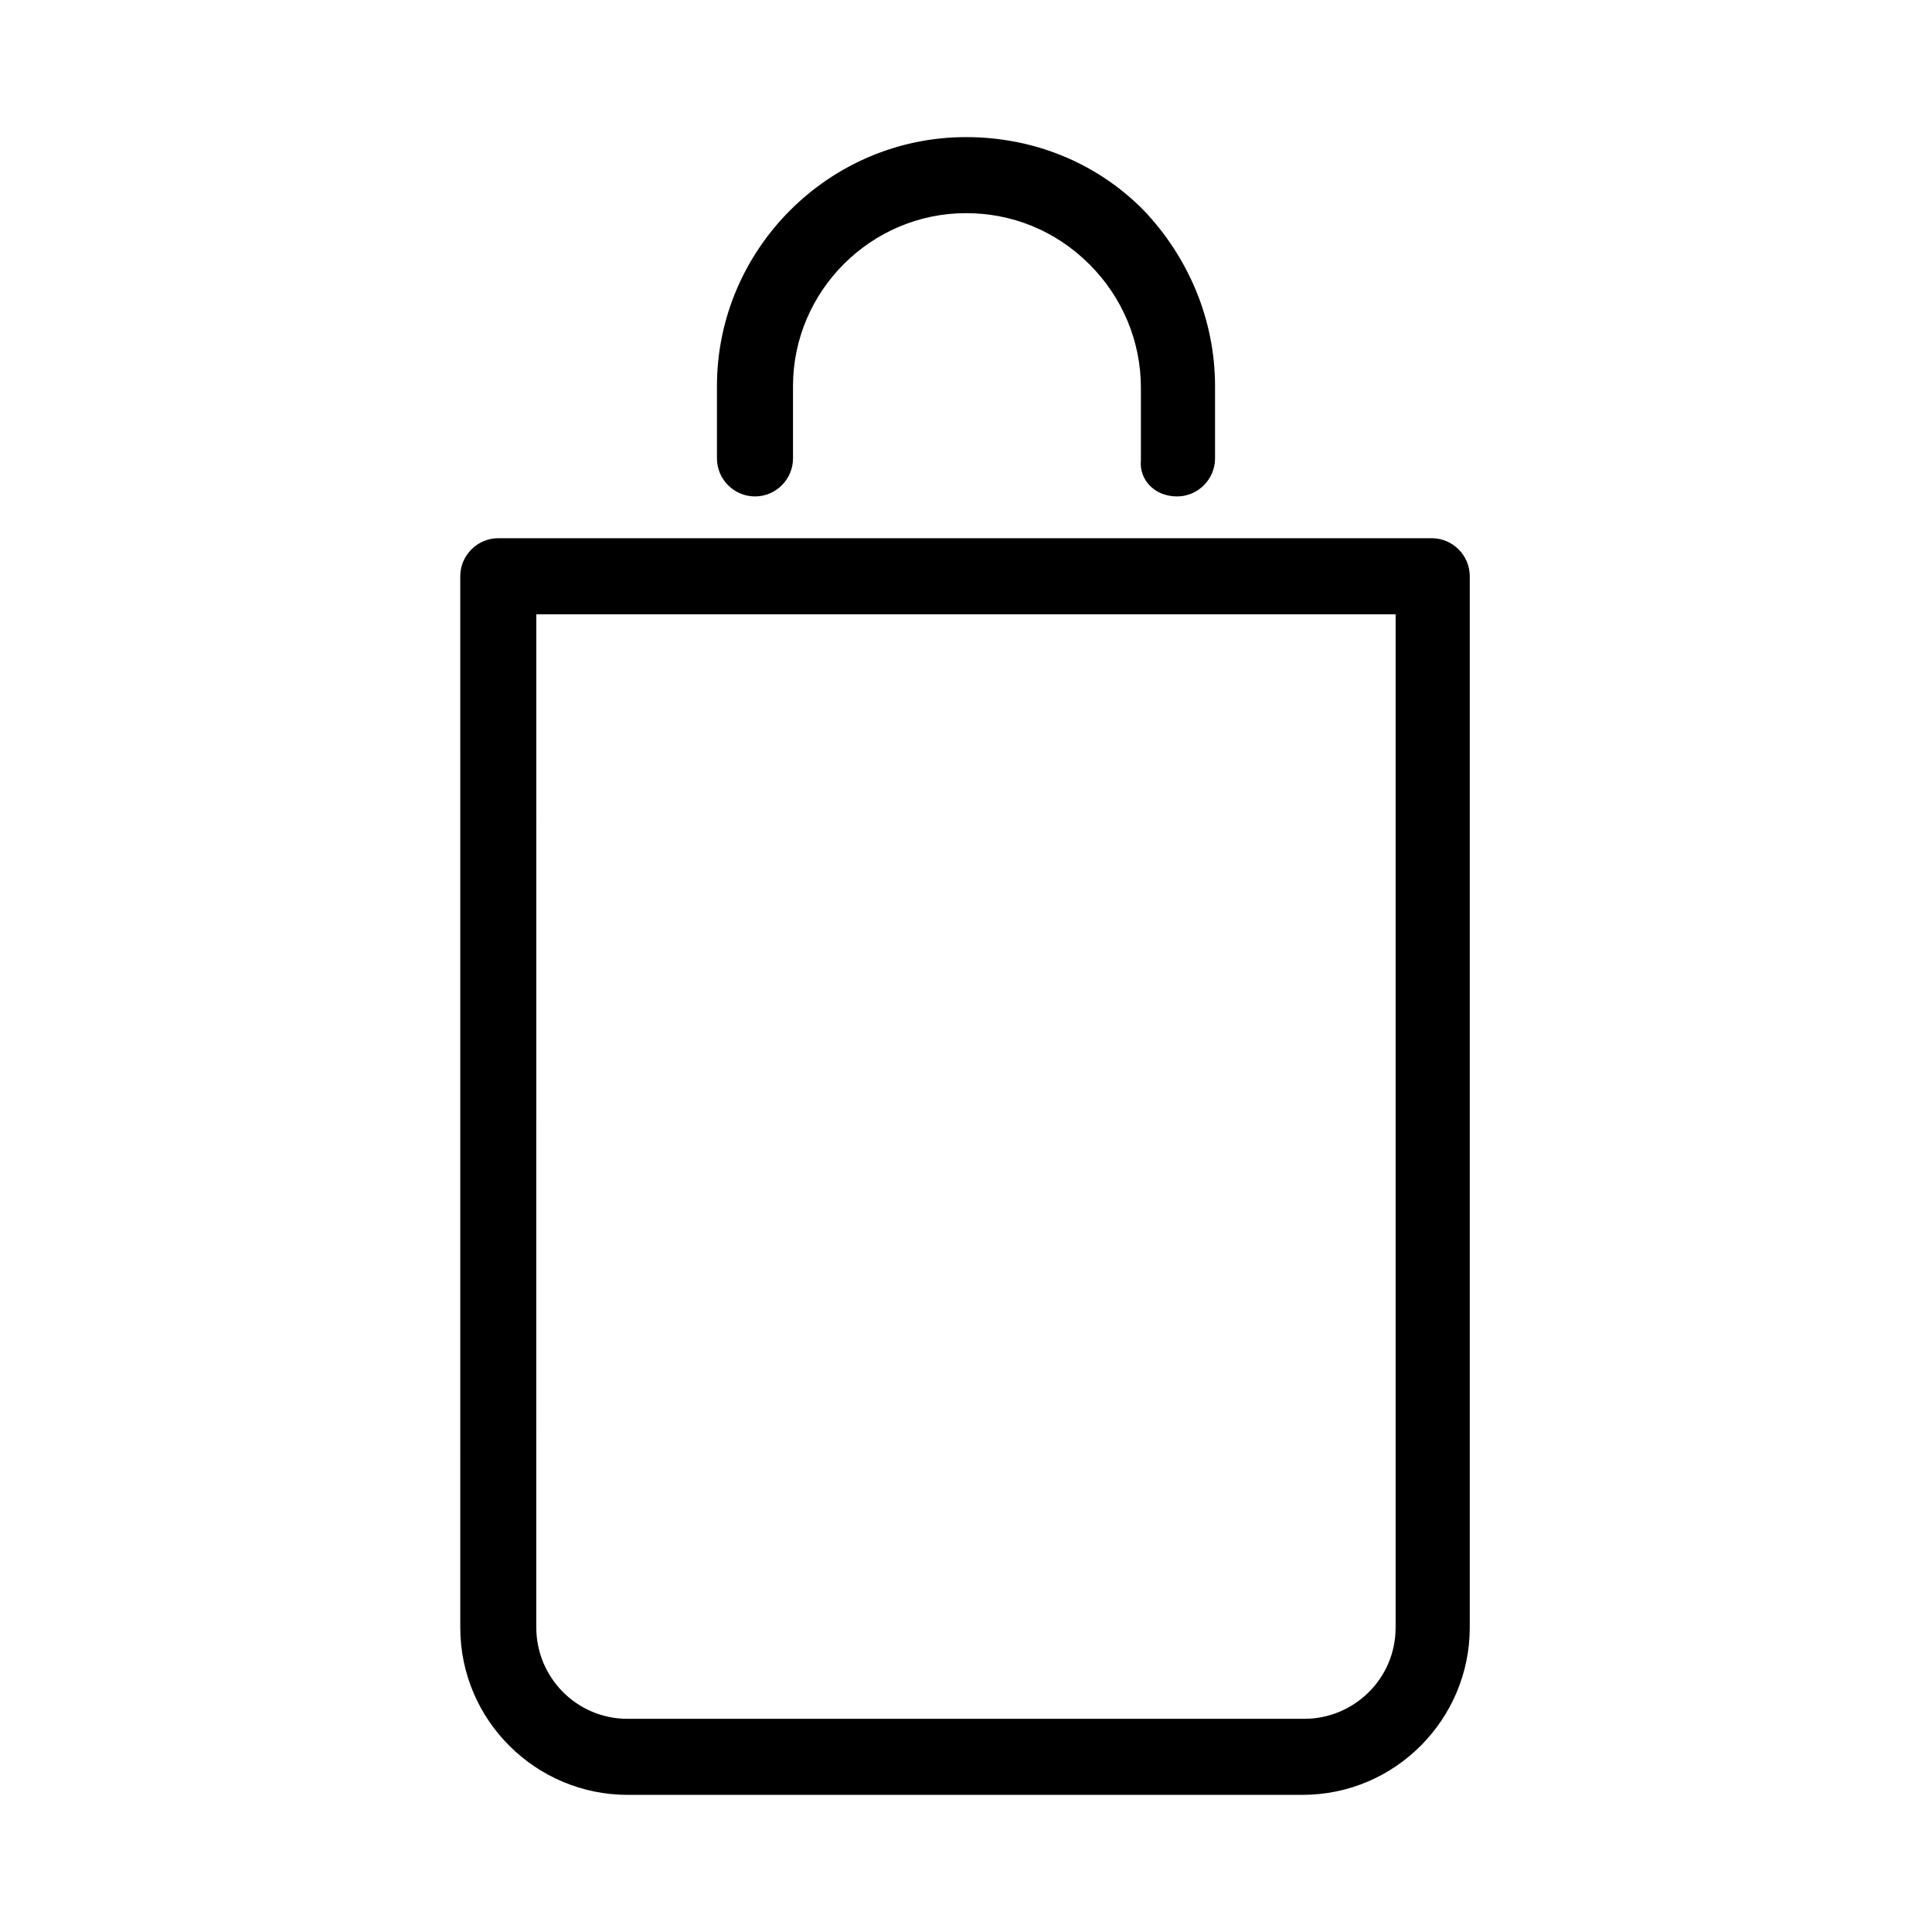
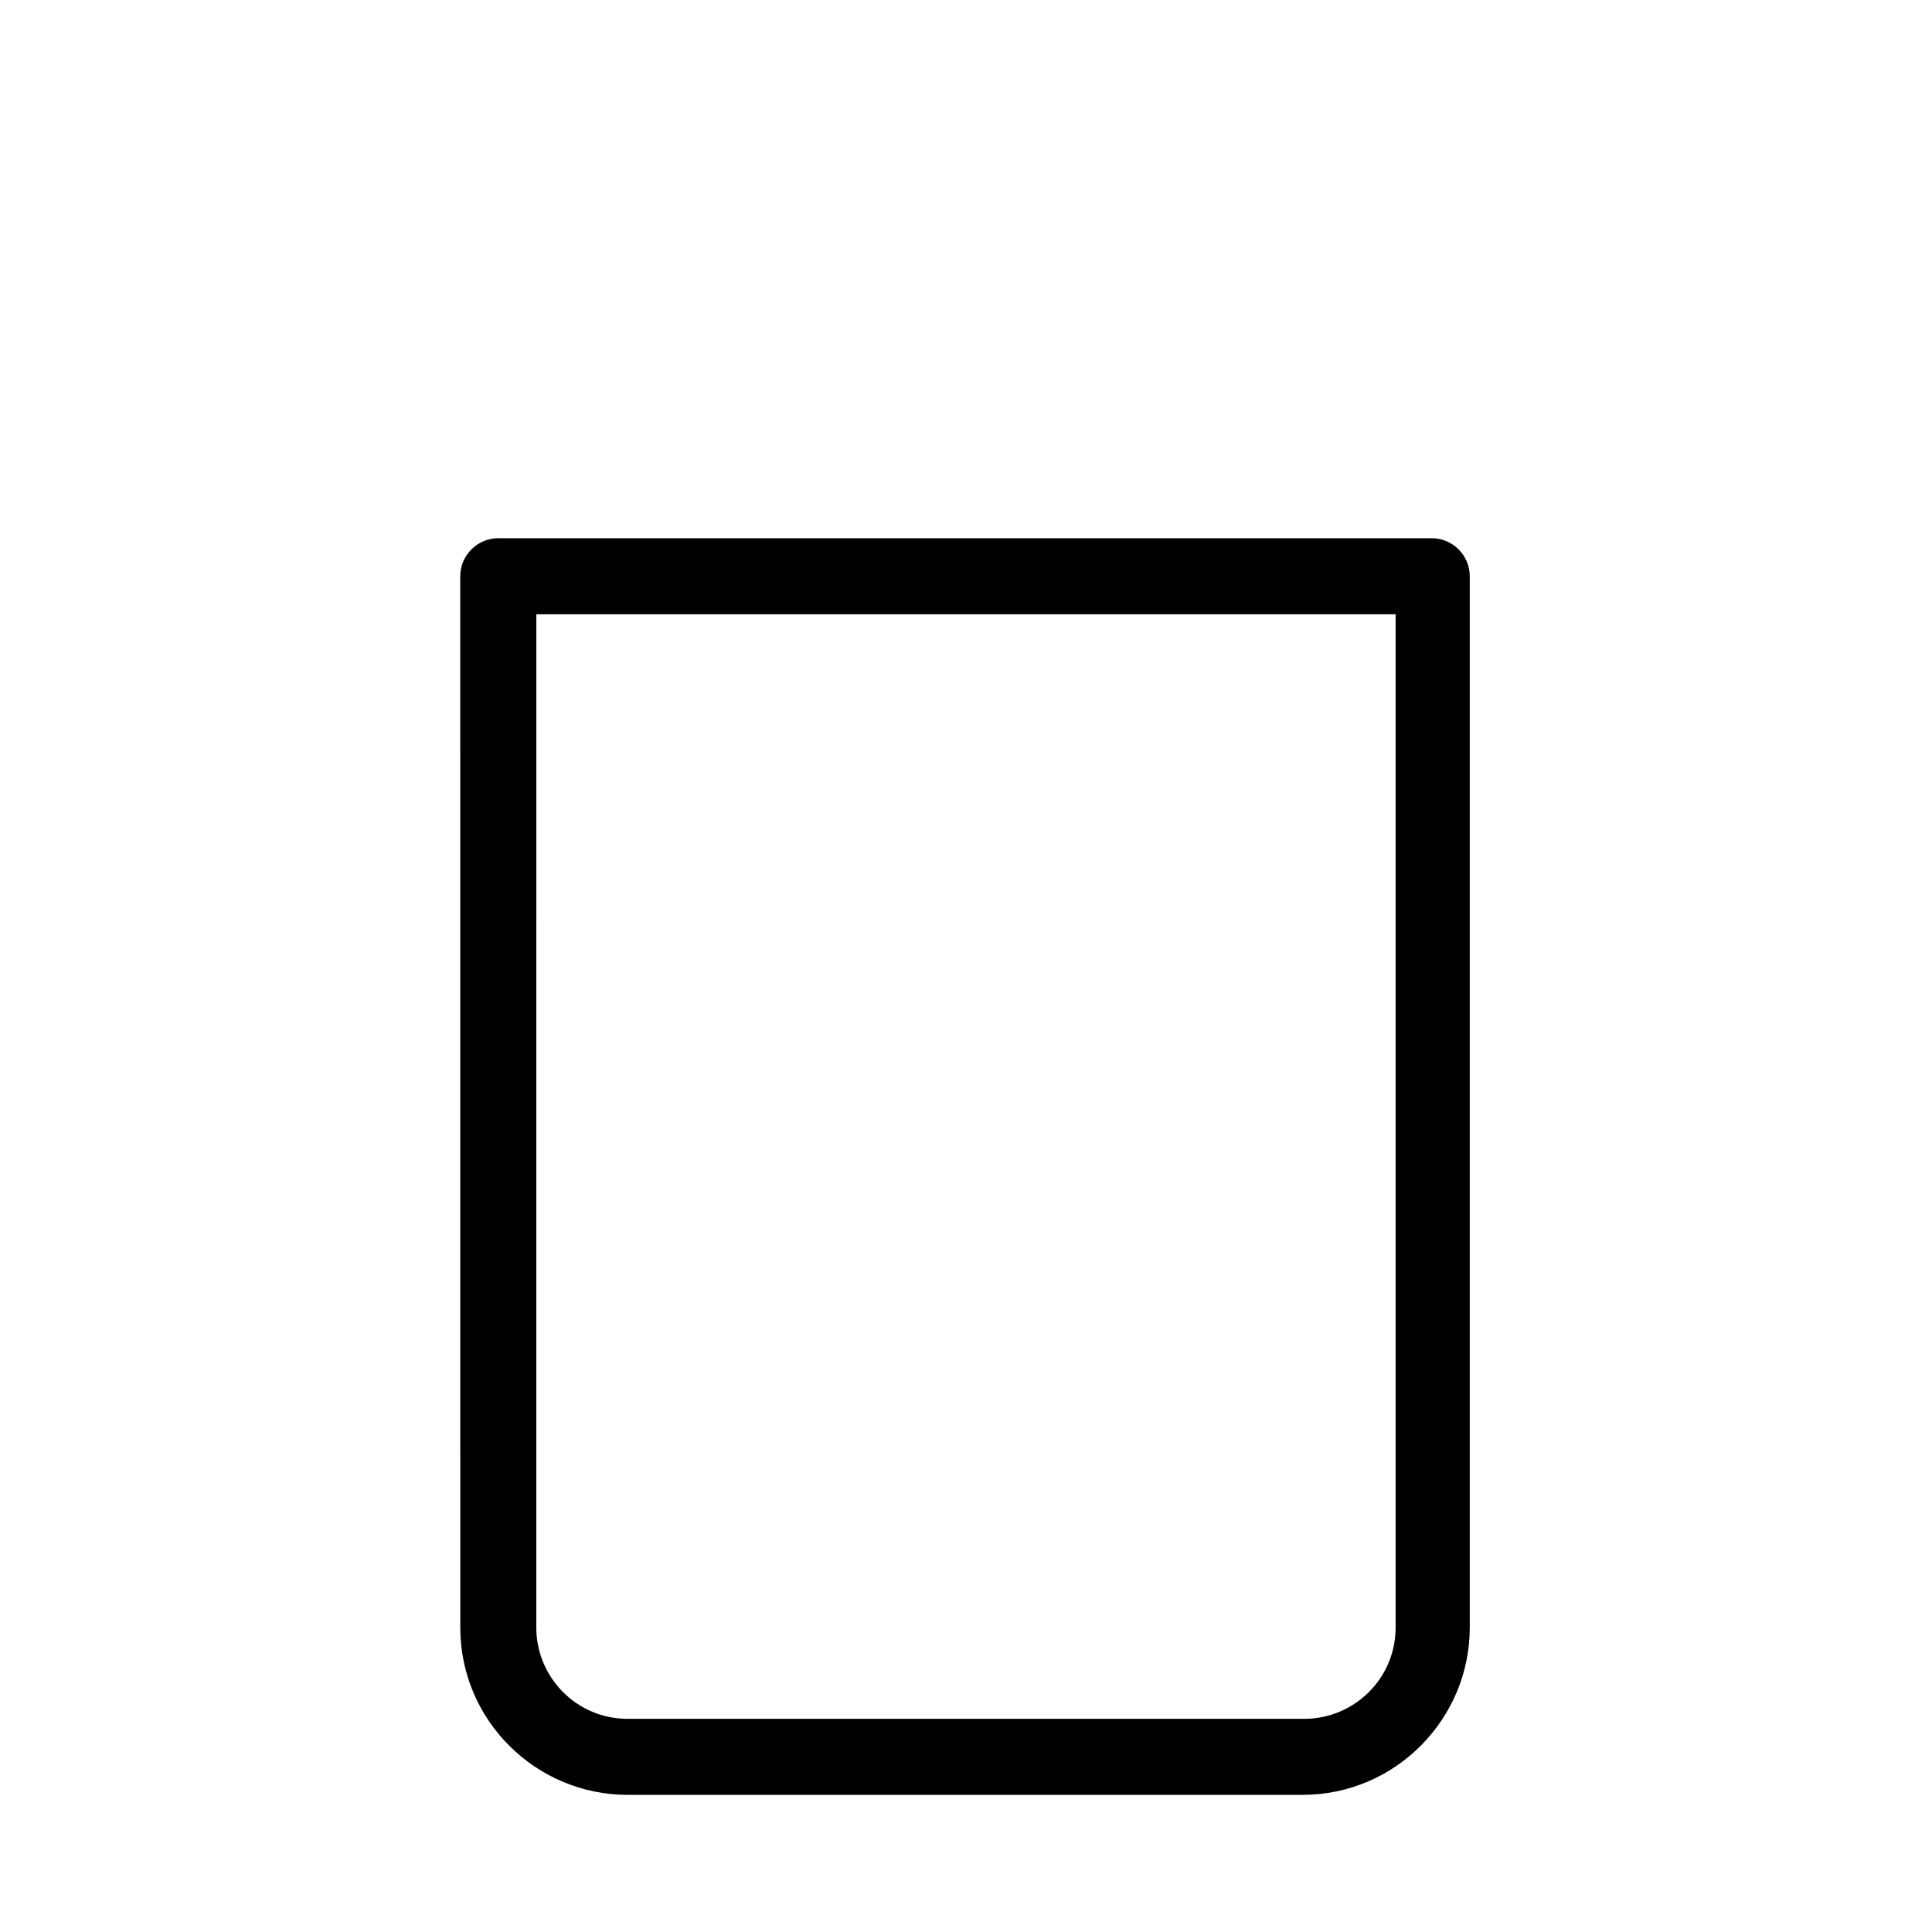
<svg xmlns="http://www.w3.org/2000/svg" fill="#000000" width="800px" height="800px" version="1.1" viewBox="144 144 512 512">
  <g>
    <path d="m265.98 575.32c0 24.688 20.152 44.336 44.336 44.336h178.85c24.688 0 44.336-20.152 44.336-44.336v-278.61c0-5.543-4.535-10.078-10.078-10.078h-247.37c-5.543 0-10.078 4.535-10.078 10.078zm20.152-268.53h227.72v268.53c0 13.602-11.082 24.184-24.184 24.184h-179.36c-13.602 0-24.184-11.082-24.184-24.184z" />
-     <path d="m455.92 275.56c5.543 0 10.078-4.535 10.078-10.078v-19.145c0-17.633-7.055-34.258-19.145-46.855-12.594-12.594-29.223-19.145-46.855-19.145-36.273 0-66 29.727-66 66v19.145c0 5.543 4.535 10.078 10.078 10.078s10.078-4.535 10.078-10.078v-19.145c0-25.191 20.656-45.848 45.848-45.848 12.09 0 23.68 4.535 32.746 13.602 8.566 8.566 13.602 20.152 13.602 32.746v19.145c-0.508 5.043 3.523 9.578 9.57 9.578z" />
  </g>
</svg>